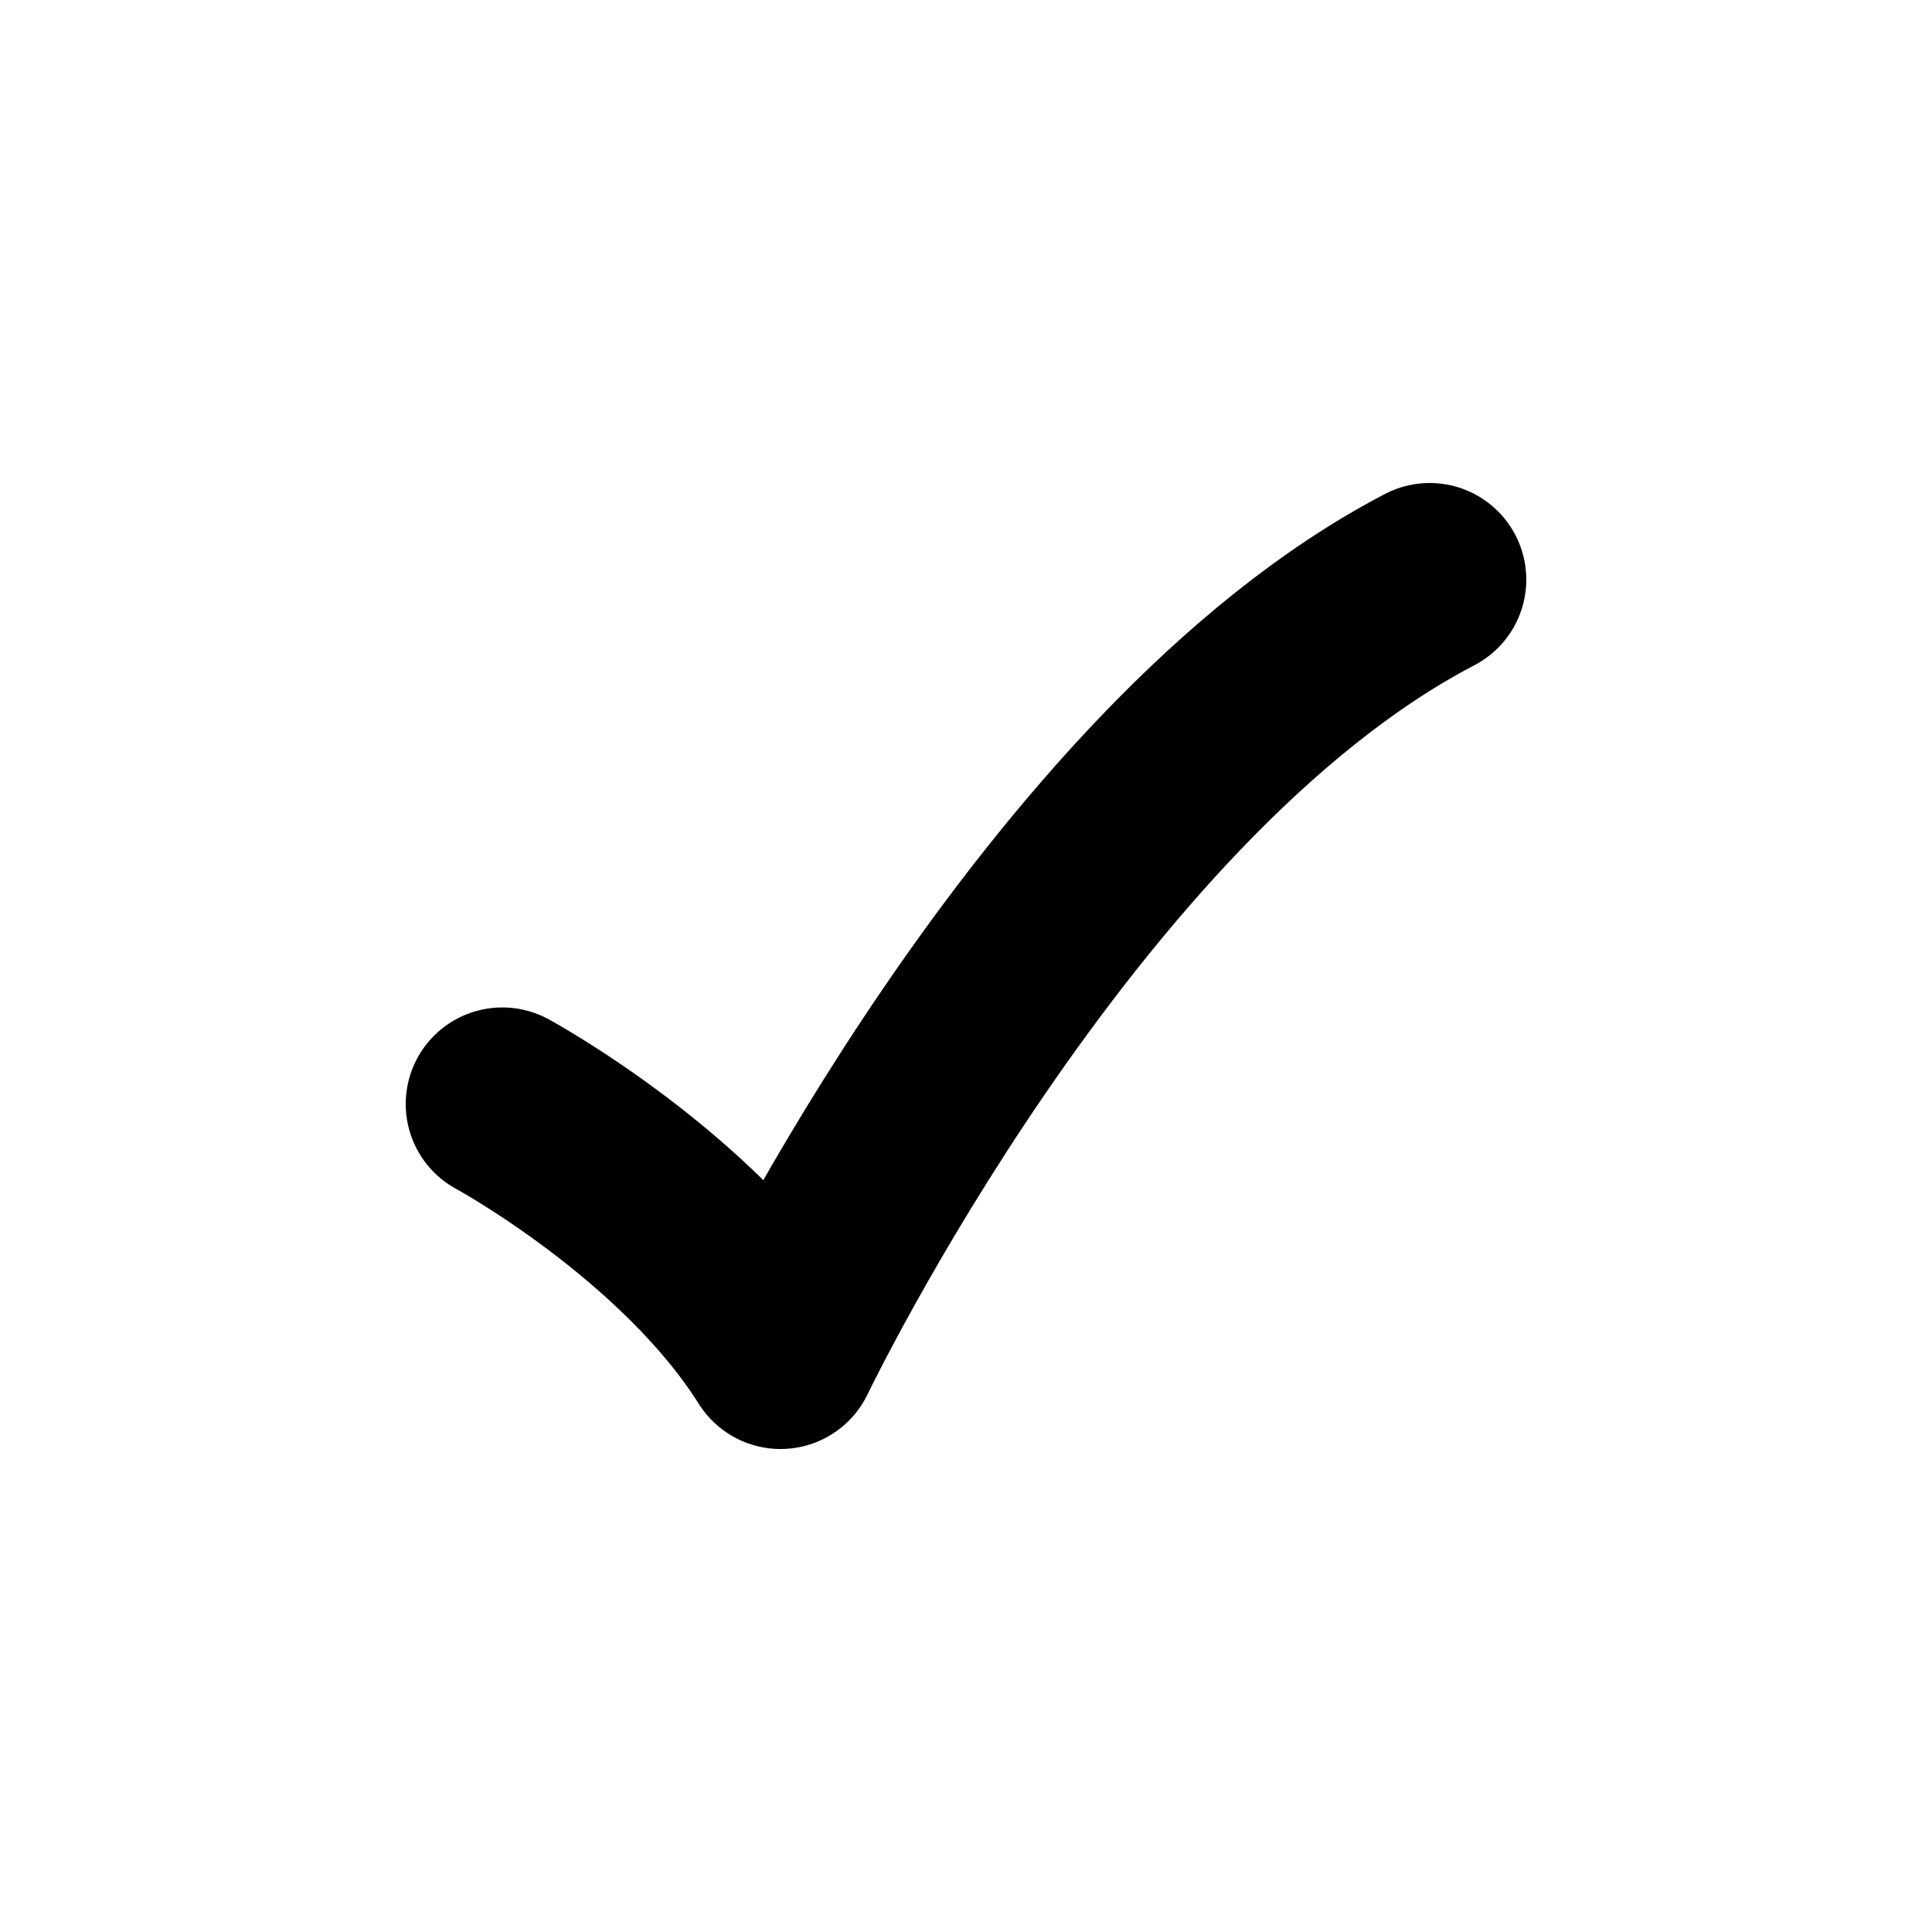
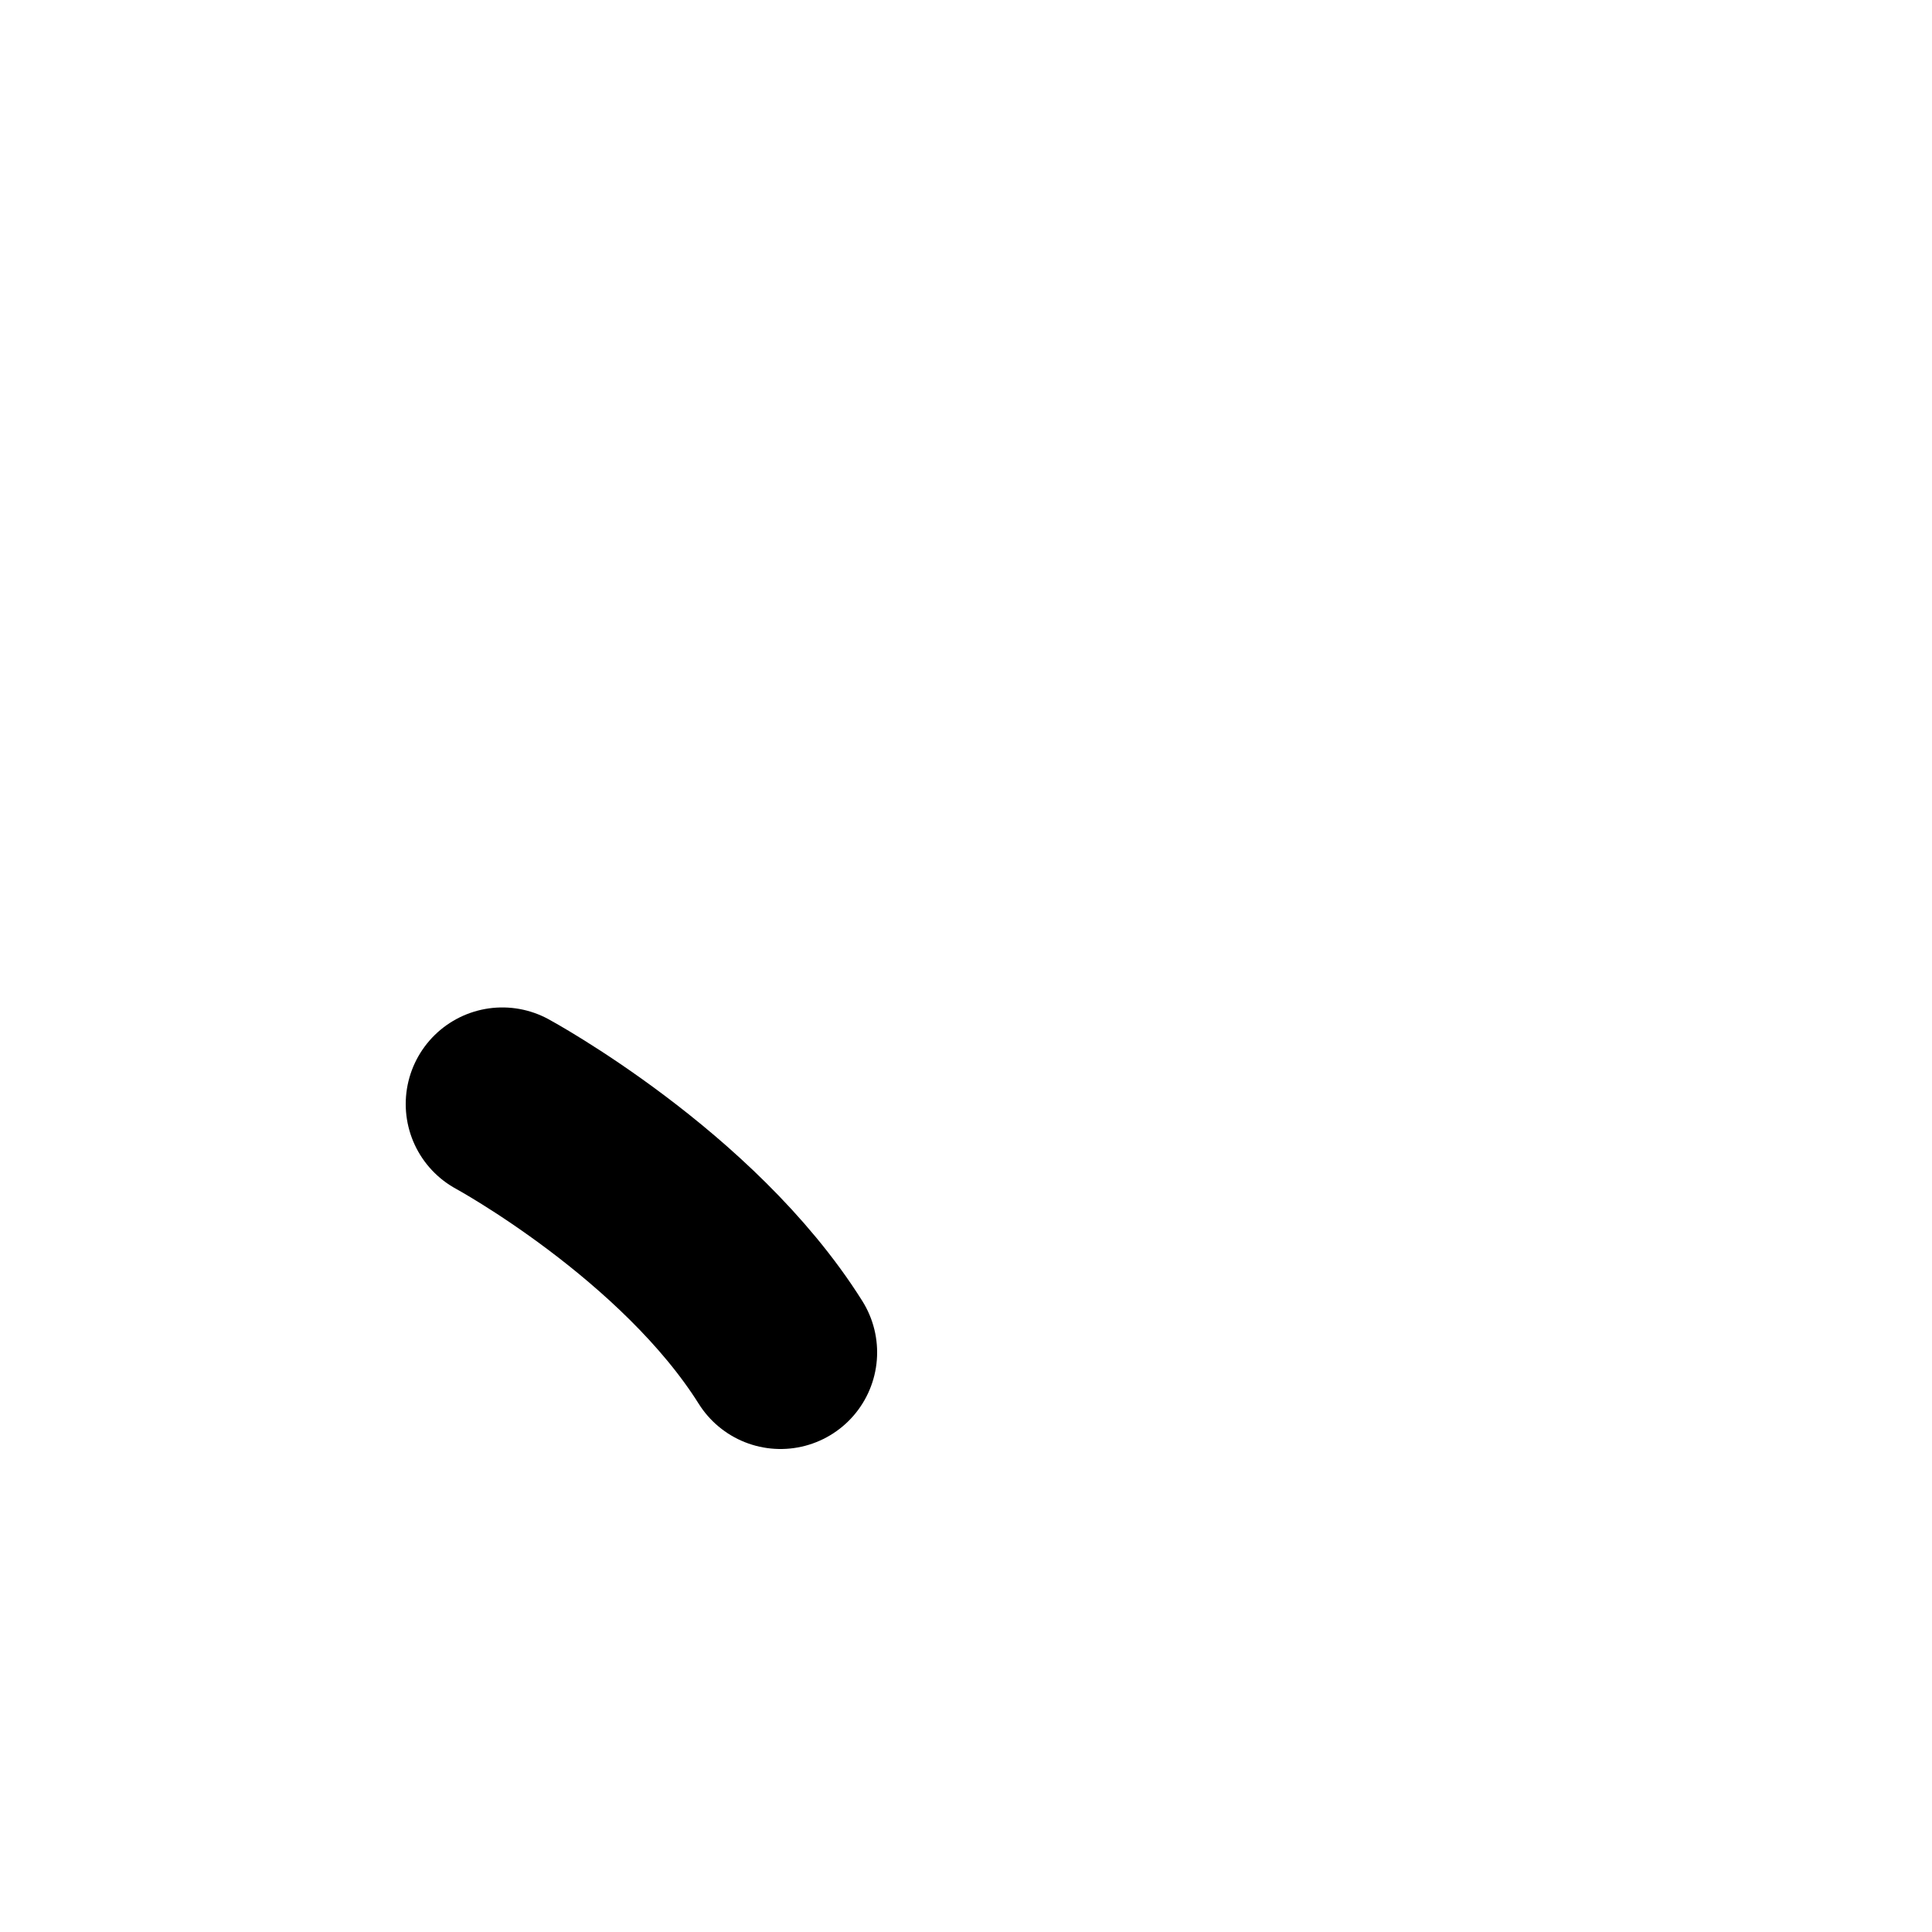
<svg xmlns="http://www.w3.org/2000/svg" width="20" height="20" viewBox="0 0 20 20" fill="none">
-   <path d="M5.2 11.429C5.2 11.429 7.12 12.472 8.08 14C8.08 14 10.96 8 14.8 6" stroke="black" stroke-width="2" stroke-linecap="round" stroke-linejoin="round" />
+   <path d="M5.2 11.429C5.2 11.429 7.12 12.472 8.08 14" stroke="black" stroke-width="2" stroke-linecap="round" stroke-linejoin="round" />
</svg>